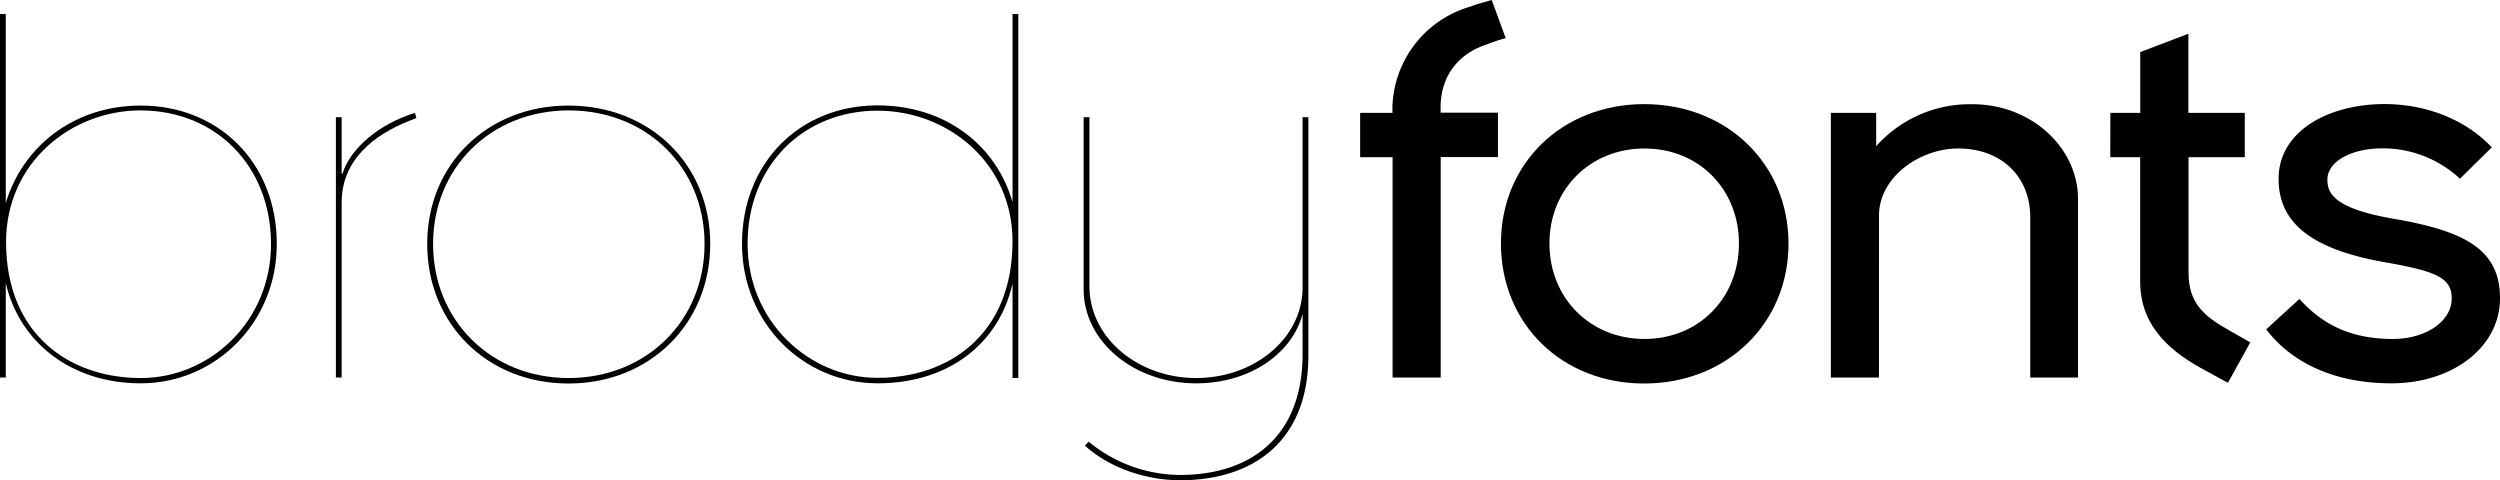
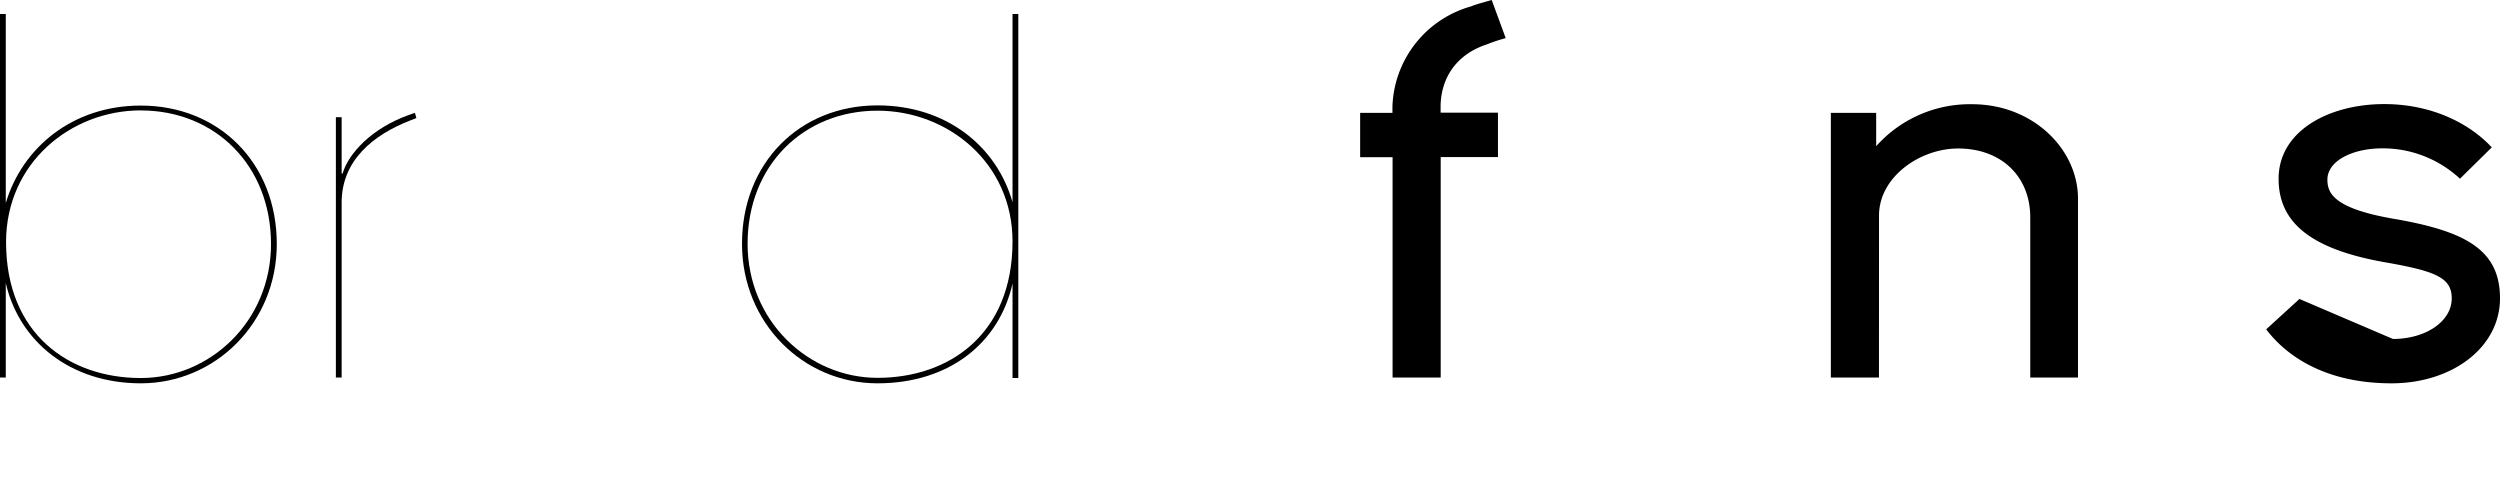
<svg xmlns="http://www.w3.org/2000/svg" viewBox="0 0 519.54 99.8">
  <title>Asset 2</title>
  <g id="Layer_2" data-name="Layer 2">
    <g id="Layer_1-2" data-name="Layer 1">
      <path d="M29.26,79.66C14.63,79.66,4,71,1.2,58.82V78.46H0V2.91H1.2V42.19C4.61,30.76,15,21.94,29.26,21.94c16.23,0,28.26,11.92,28.26,28.76C57.52,67.14,44.69,79.66,29.26,79.66Zm0-56.72c-14.53,0-28,10.92-28,27.36,0,19.24,13.23,28.26,28,28.26,14.33,0,27.06-11.72,27.06-27.86C56.31,34.37,44.69,22.95,29.26,22.95Z" />
      <path d="M71,24.35V36.07h.2c1.2-4.21,6.11-9.42,13.63-12.13l1.4-.5.3,1.1-1.3.5C77.65,28,71,33.27,71,42.09V78.46h-1.2V24.35Z" />
-       <path d="M118.14,21.94c16.93,0,29.46,12.23,29.46,28.76s-12.53,29-29.46,29-29.36-12.42-29.36-29S101.3,21.94,118.14,21.94Zm.1,1C102,22.95,90,34.87,90,50.7s12,27.86,28.16,27.86,28.26-11.92,28.26-27.86S134.37,22.95,118.24,22.95Z" />
      <path d="M210.42,58.92c-2.81,12.53-13.33,20.74-28.06,20.74-15.43,0-28.16-12.53-28.16-29,0-16.83,12-28.76,28.16-28.76,14.23,0,24.75,8.42,28.06,20.14V2.91h1.2V78.56h-1.2ZM182.36,23c-15.33,0-27,11.32-27,27.66,0,16.13,12.73,27.86,27,27.86,14.83,0,28.06-9,28.06-28.36C210.42,33.87,197,23,182.36,23Z" />
-       <path d="M245.29,99.8c-7.21,0-14.83-2.61-19.84-7.21l.8-.8a30,30,0,0,0,19,6.91c14.43,0,25.45-7.72,25.45-25.15V65.23c-2.1,8.12-10.82,14.43-22.15,14.43-12.83,0-23.35-8.62-23.35-19.54V24.35h1.2V59.42c0,11,10.32,19.14,22.15,19.14,12.22,0,22.15-8.32,22.15-18.84V24.35h1.2v49.5C271.94,91.59,260.52,99.8,245.29,99.8Z" />
      <path d="M282.66,32.67V23.45h6.71v-1.3A22.39,22.39,0,0,1,305.81,1.3C306.31,1,309.72.1,310,0l2.91,7.92A35.74,35.74,0,0,0,309,9.22c-6.71,2.2-9.62,7.42-9.62,13v1.2h11.92v9.22H299.4V78.46h-10V32.67Z" />
-       <path d="M341.68,21.64c17.24,0,30,12.43,30,29s-12.83,29.06-30,29.06S311.92,67.24,311.92,50.6,324.65,21.64,341.68,21.64Zm.1,9.22C330.46,30.86,322,39.28,322,50.6s8.42,19.84,19.74,19.84,19.64-8.52,19.64-19.84S353,30.86,341.78,30.86Z" />
      <path d="M390.48,78.46h-10v-55h9.42v6.92a26.1,26.1,0,0,1,19.94-8.72c12.63,0,22,9.32,22,19.64V78.46h-9.92V45.19c0-8.52-6-14.33-15-14.33-7.92,0-16.43,5.91-16.43,13.93Z" />
-       <path d="M438.57,23.45h6.21V10.82l10-3.81V23.45h11.72v9.22H454.81V56.62c0,6.41,3.21,9.12,8.62,12.13l4.21,2.41L463,79.56l-4.41-2.41c-6.81-3.61-13.83-8.82-13.83-18.64V32.67h-6.21Z" />
-       <path d="M497.29,70.44c6.91,0,12.22-3.71,12.22-8.42,0-4.21-3.11-5.61-13.33-7.42-15.93-2.71-22.65-8.32-22.65-17.44,0-10,10.52-15.53,21.95-15.53,10.12,0,17.94,4.21,22.35,9l-6.61,6.51a23.52,23.52,0,0,0-16.13-6.31c-6.21,0-11.42,2.6-11.42,6.51,0,2.91,1.5,6,13.73,8.12C512.22,48,519.54,51.81,519.54,62S509.62,79.66,497,79.66c-13.43,0-21.64-5.41-26.05-11.22l6.91-6.31C482.56,67.34,488.37,70.44,497.29,70.44Z" />
+       <path d="M497.29,70.44c6.91,0,12.22-3.71,12.22-8.42,0-4.21-3.11-5.61-13.33-7.42-15.93-2.71-22.65-8.32-22.65-17.44,0-10,10.52-15.53,21.95-15.53,10.12,0,17.94,4.21,22.35,9l-6.61,6.51a23.52,23.52,0,0,0-16.13-6.31c-6.21,0-11.42,2.6-11.42,6.51,0,2.91,1.5,6,13.73,8.12C512.22,48,519.54,51.81,519.54,62S509.62,79.66,497,79.66c-13.43,0-21.64-5.41-26.05-11.22l6.91-6.31Z" />
    </g>
  </g>
</svg>